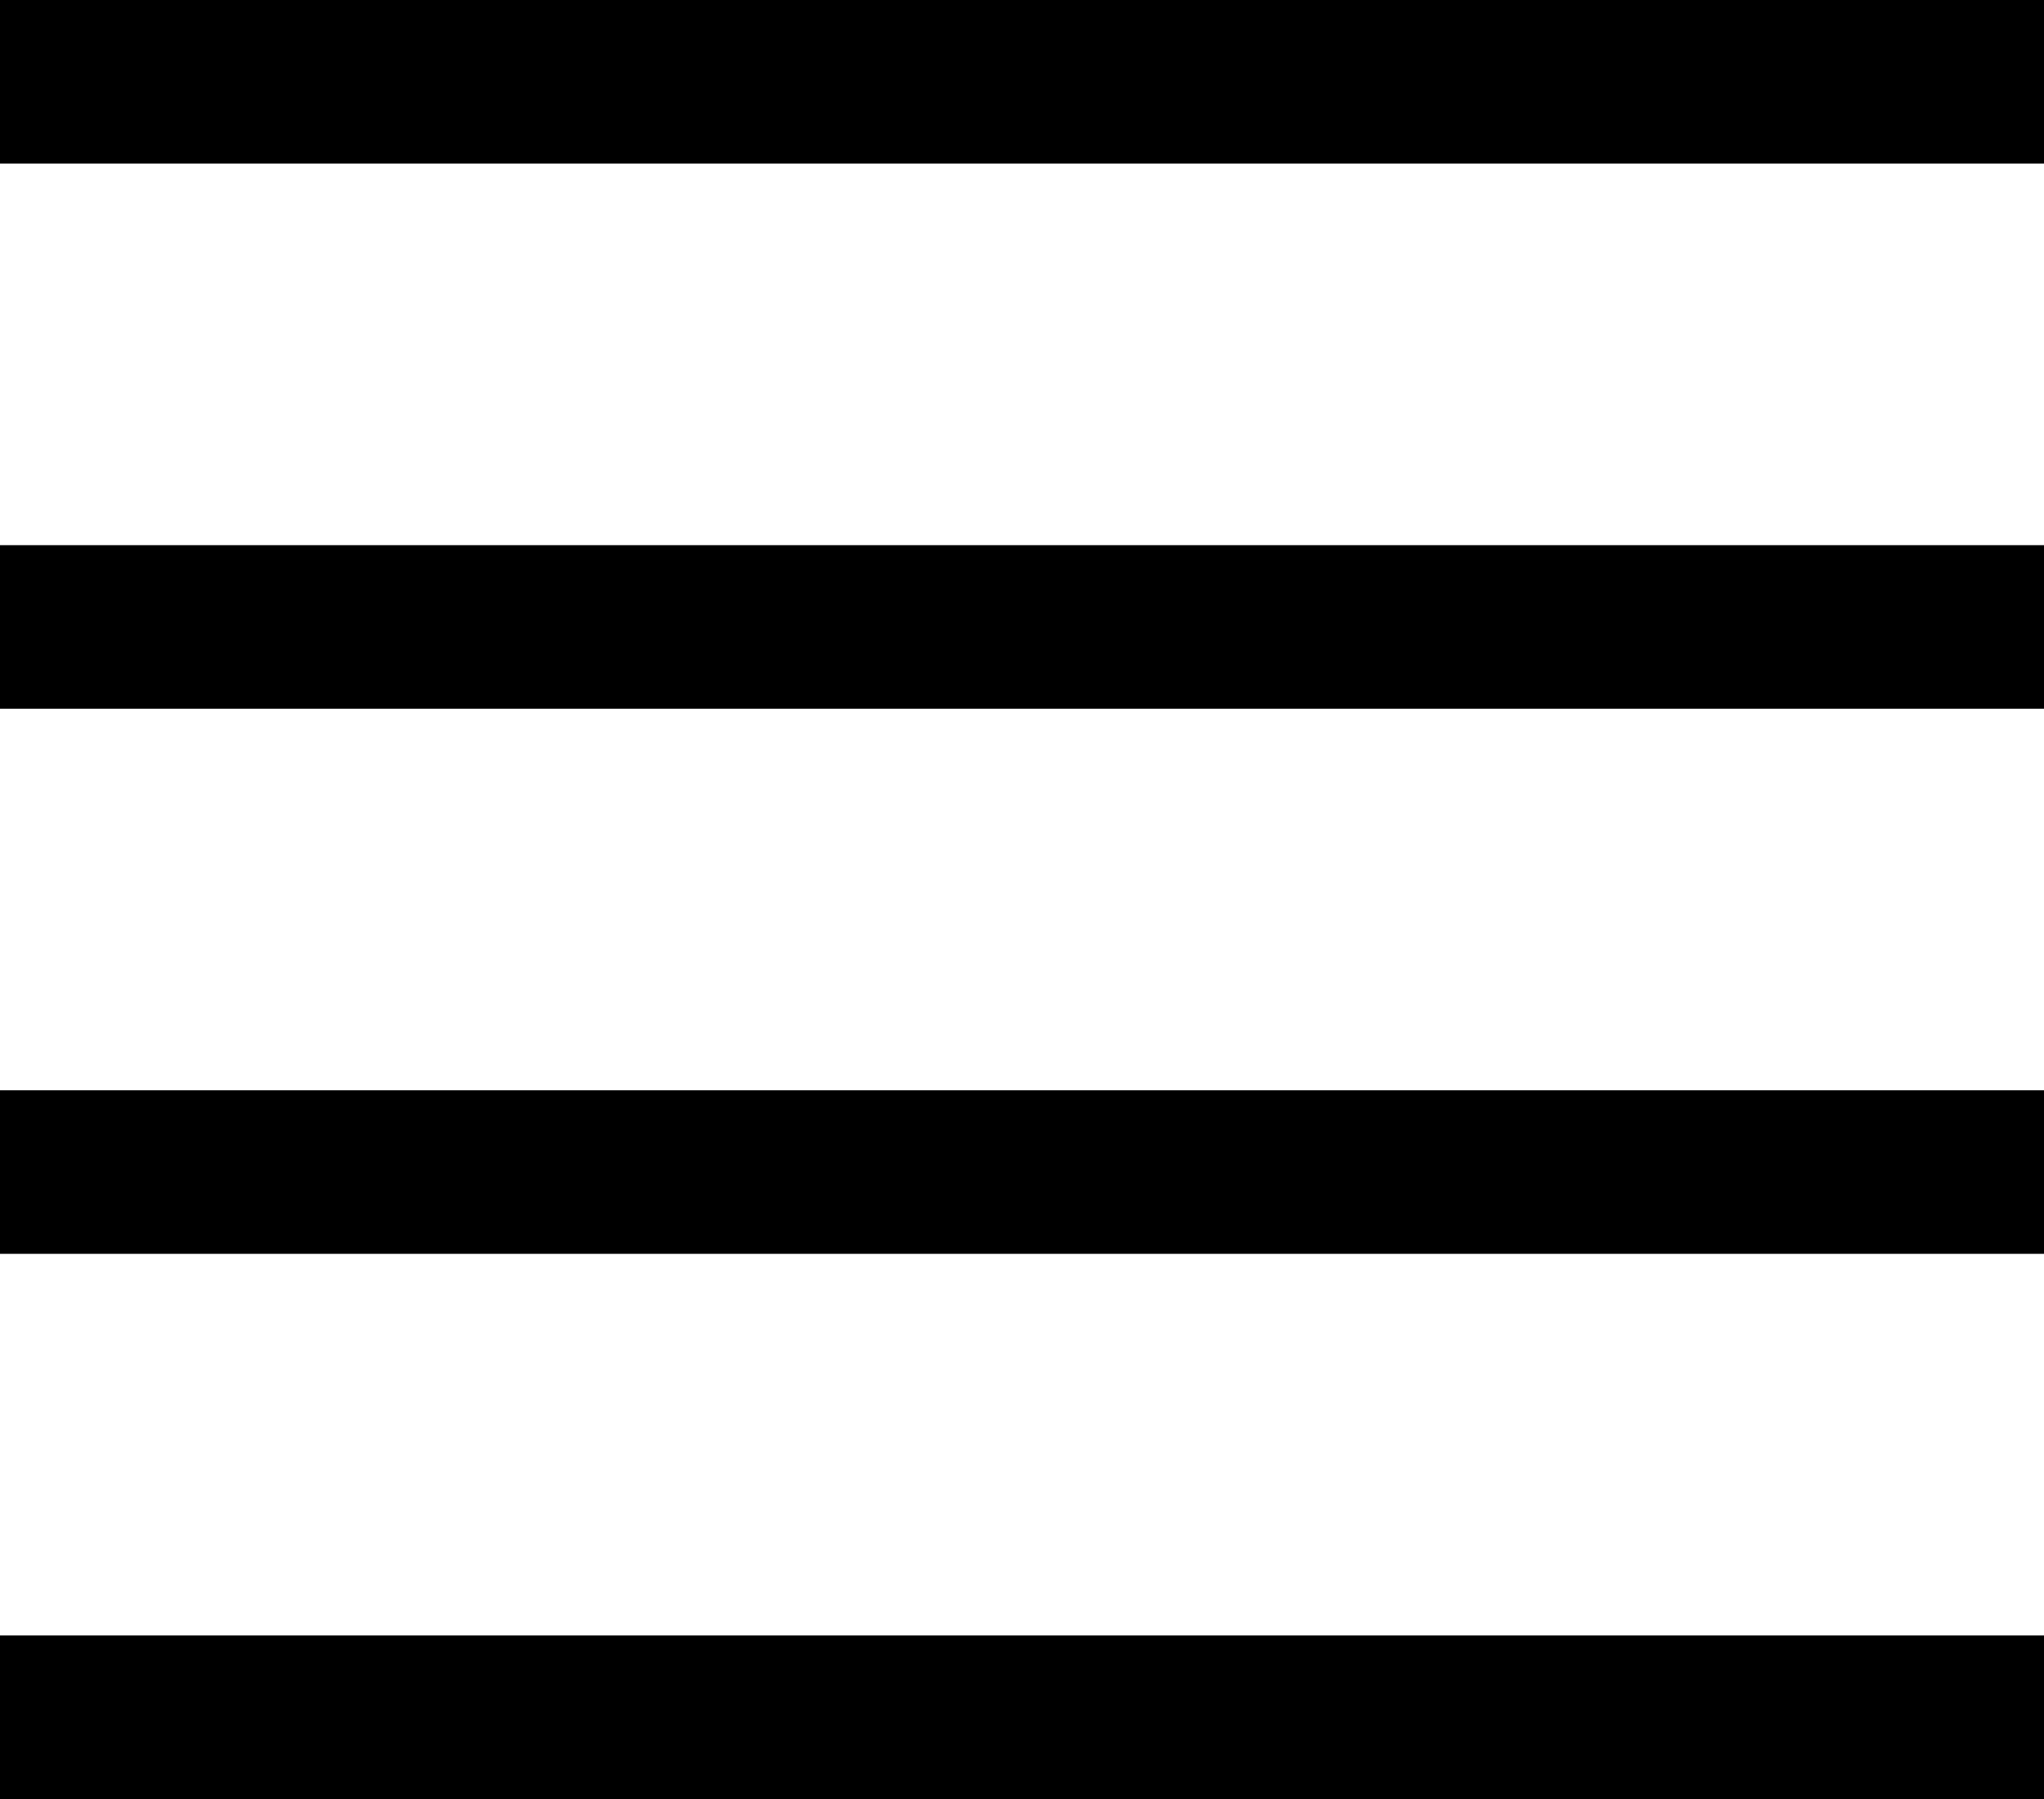
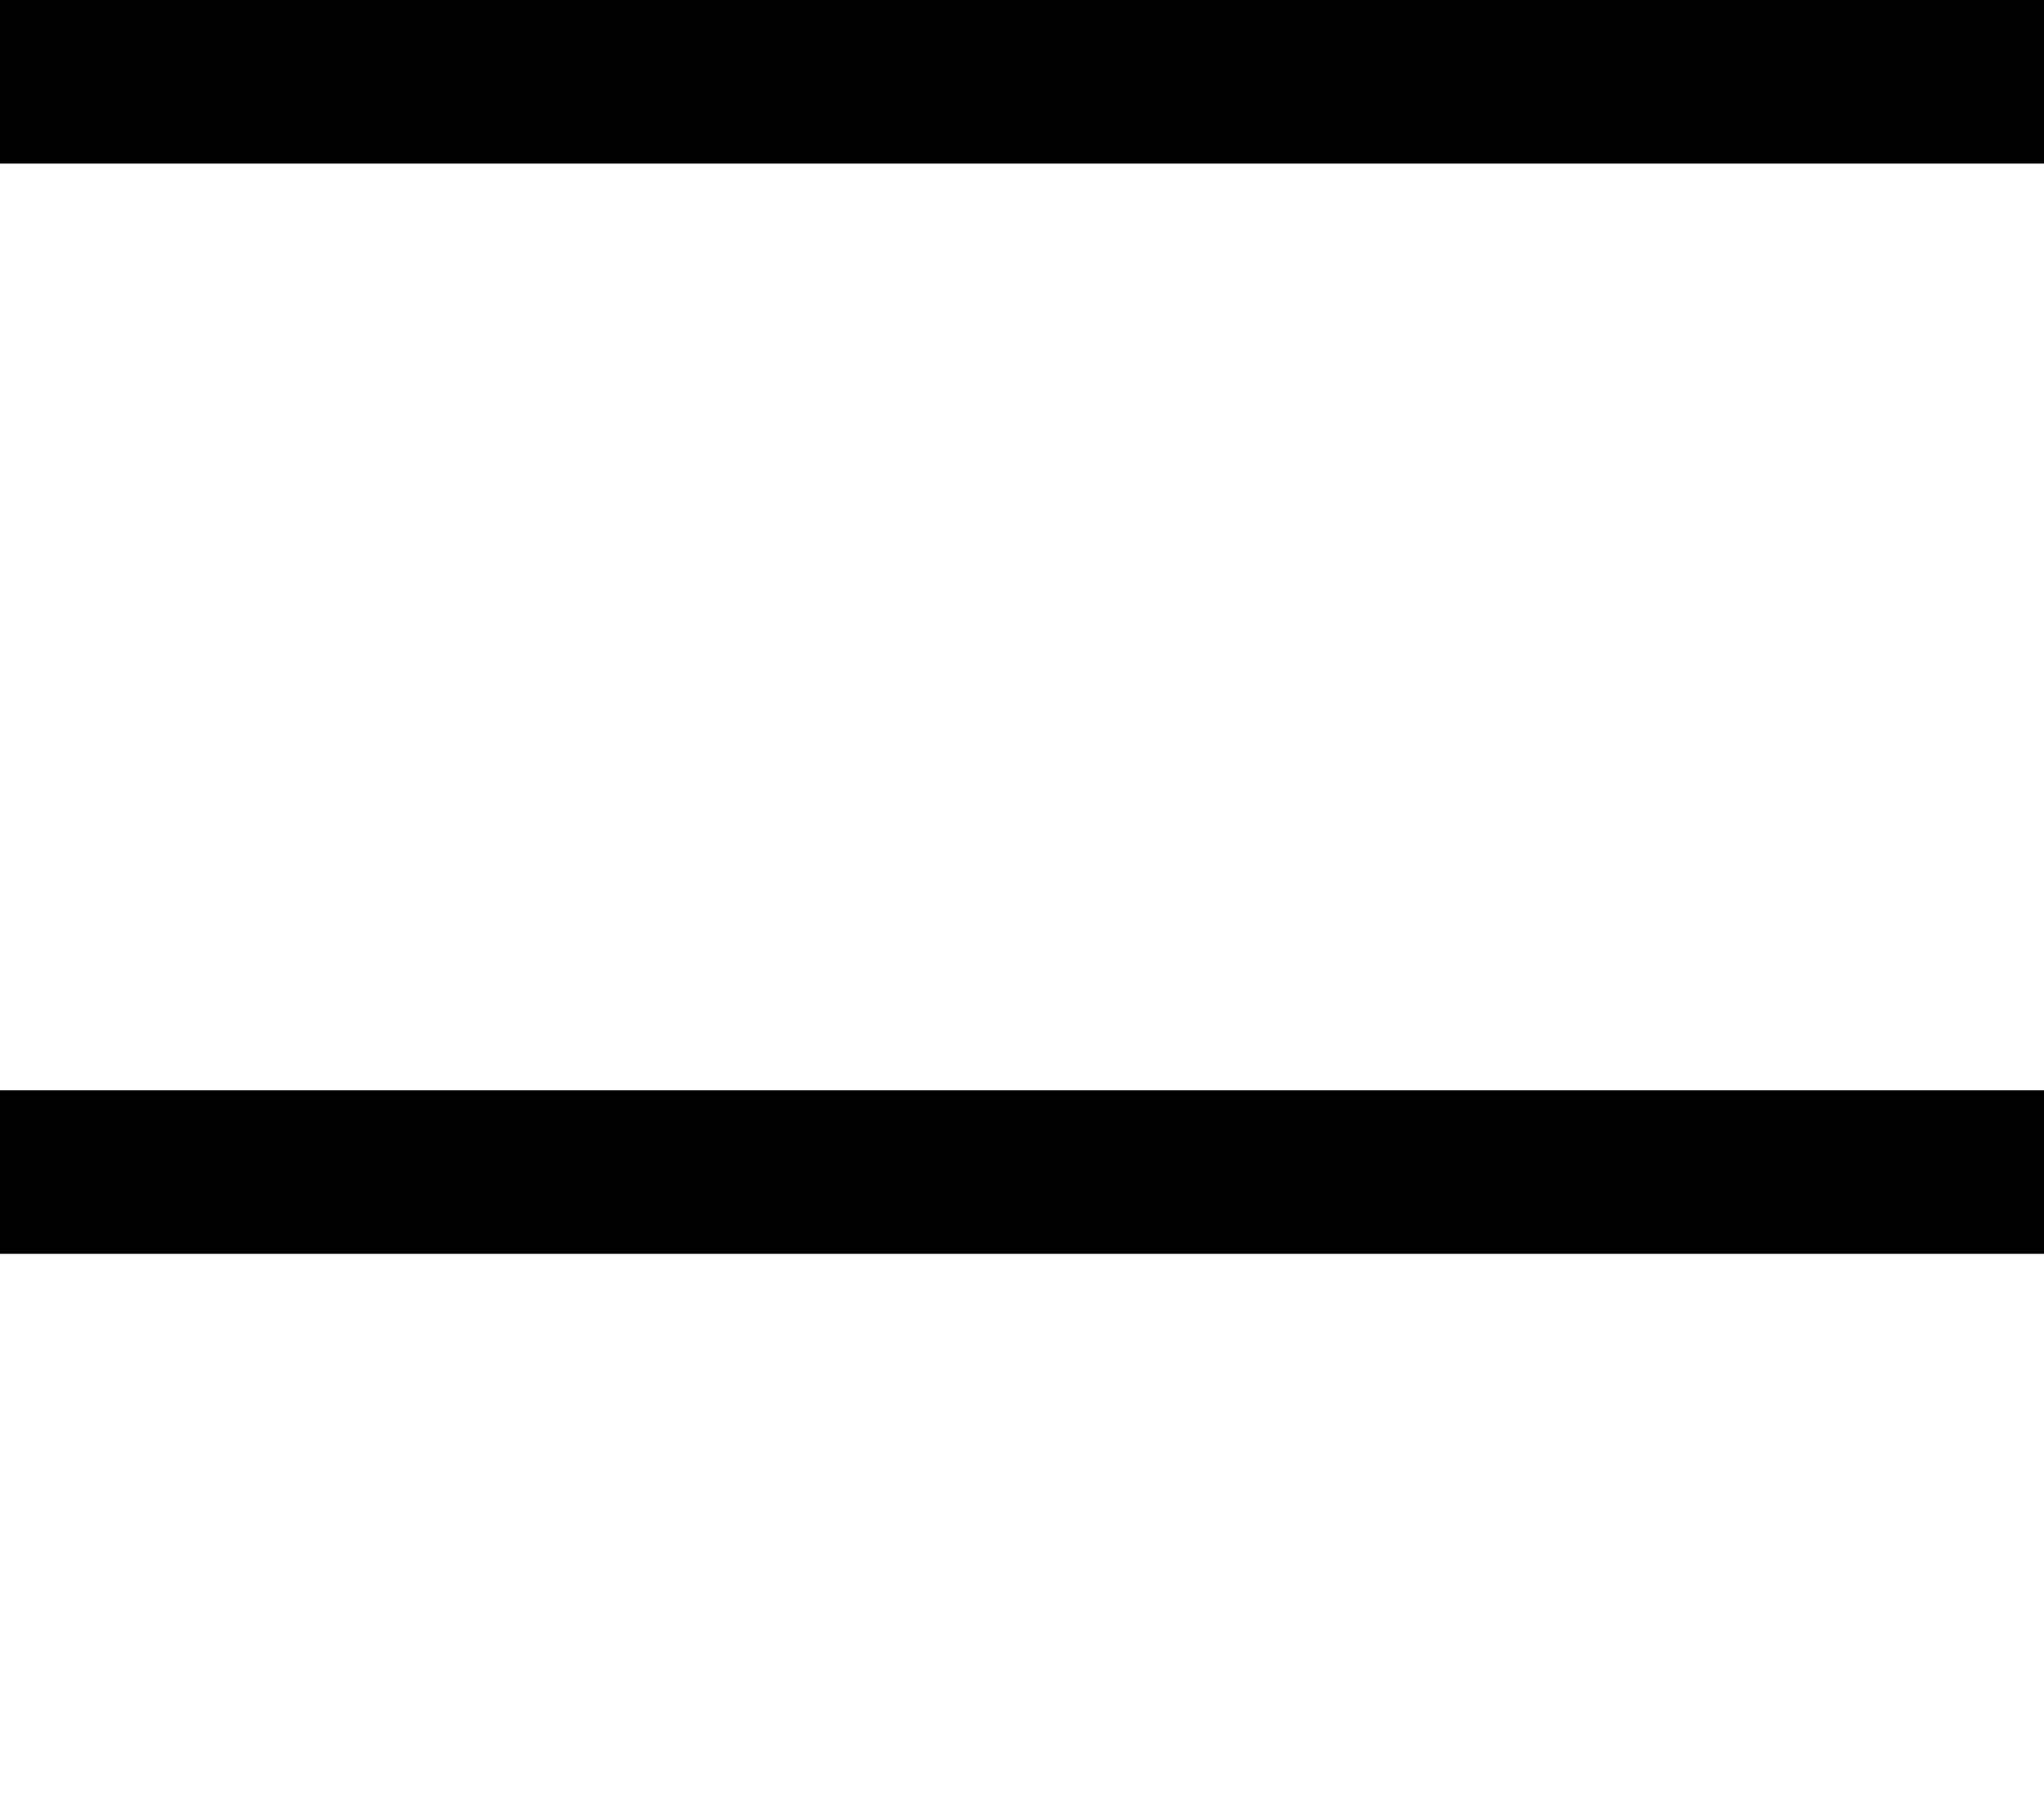
<svg xmlns="http://www.w3.org/2000/svg" width="25px" height="22px" viewBox="0 0 25 22" version="1.1">
  <title>Menu/close</title>
  <desc>Created with Sketch.</desc>
  <defs />
  <g id="Symbols" stroke="none" stroke-width="1" fill="none" fill-rule="evenodd">
    <g id="Menu/close" fill-rule="nonzero" fill="#000000">
      <rect id="Rectangle-path" x="0" y="0" width="25" height="2" />
-       <rect id="Rectangle-path" x="0" y="6.667" width="25" height="2" />
      <rect id="Rectangle-path" x="0" y="13.333" width="25" height="2" />
-       <rect id="Rectangle-path" x="0" y="20" width="25" height="2" />
    </g>
  </g>
</svg>